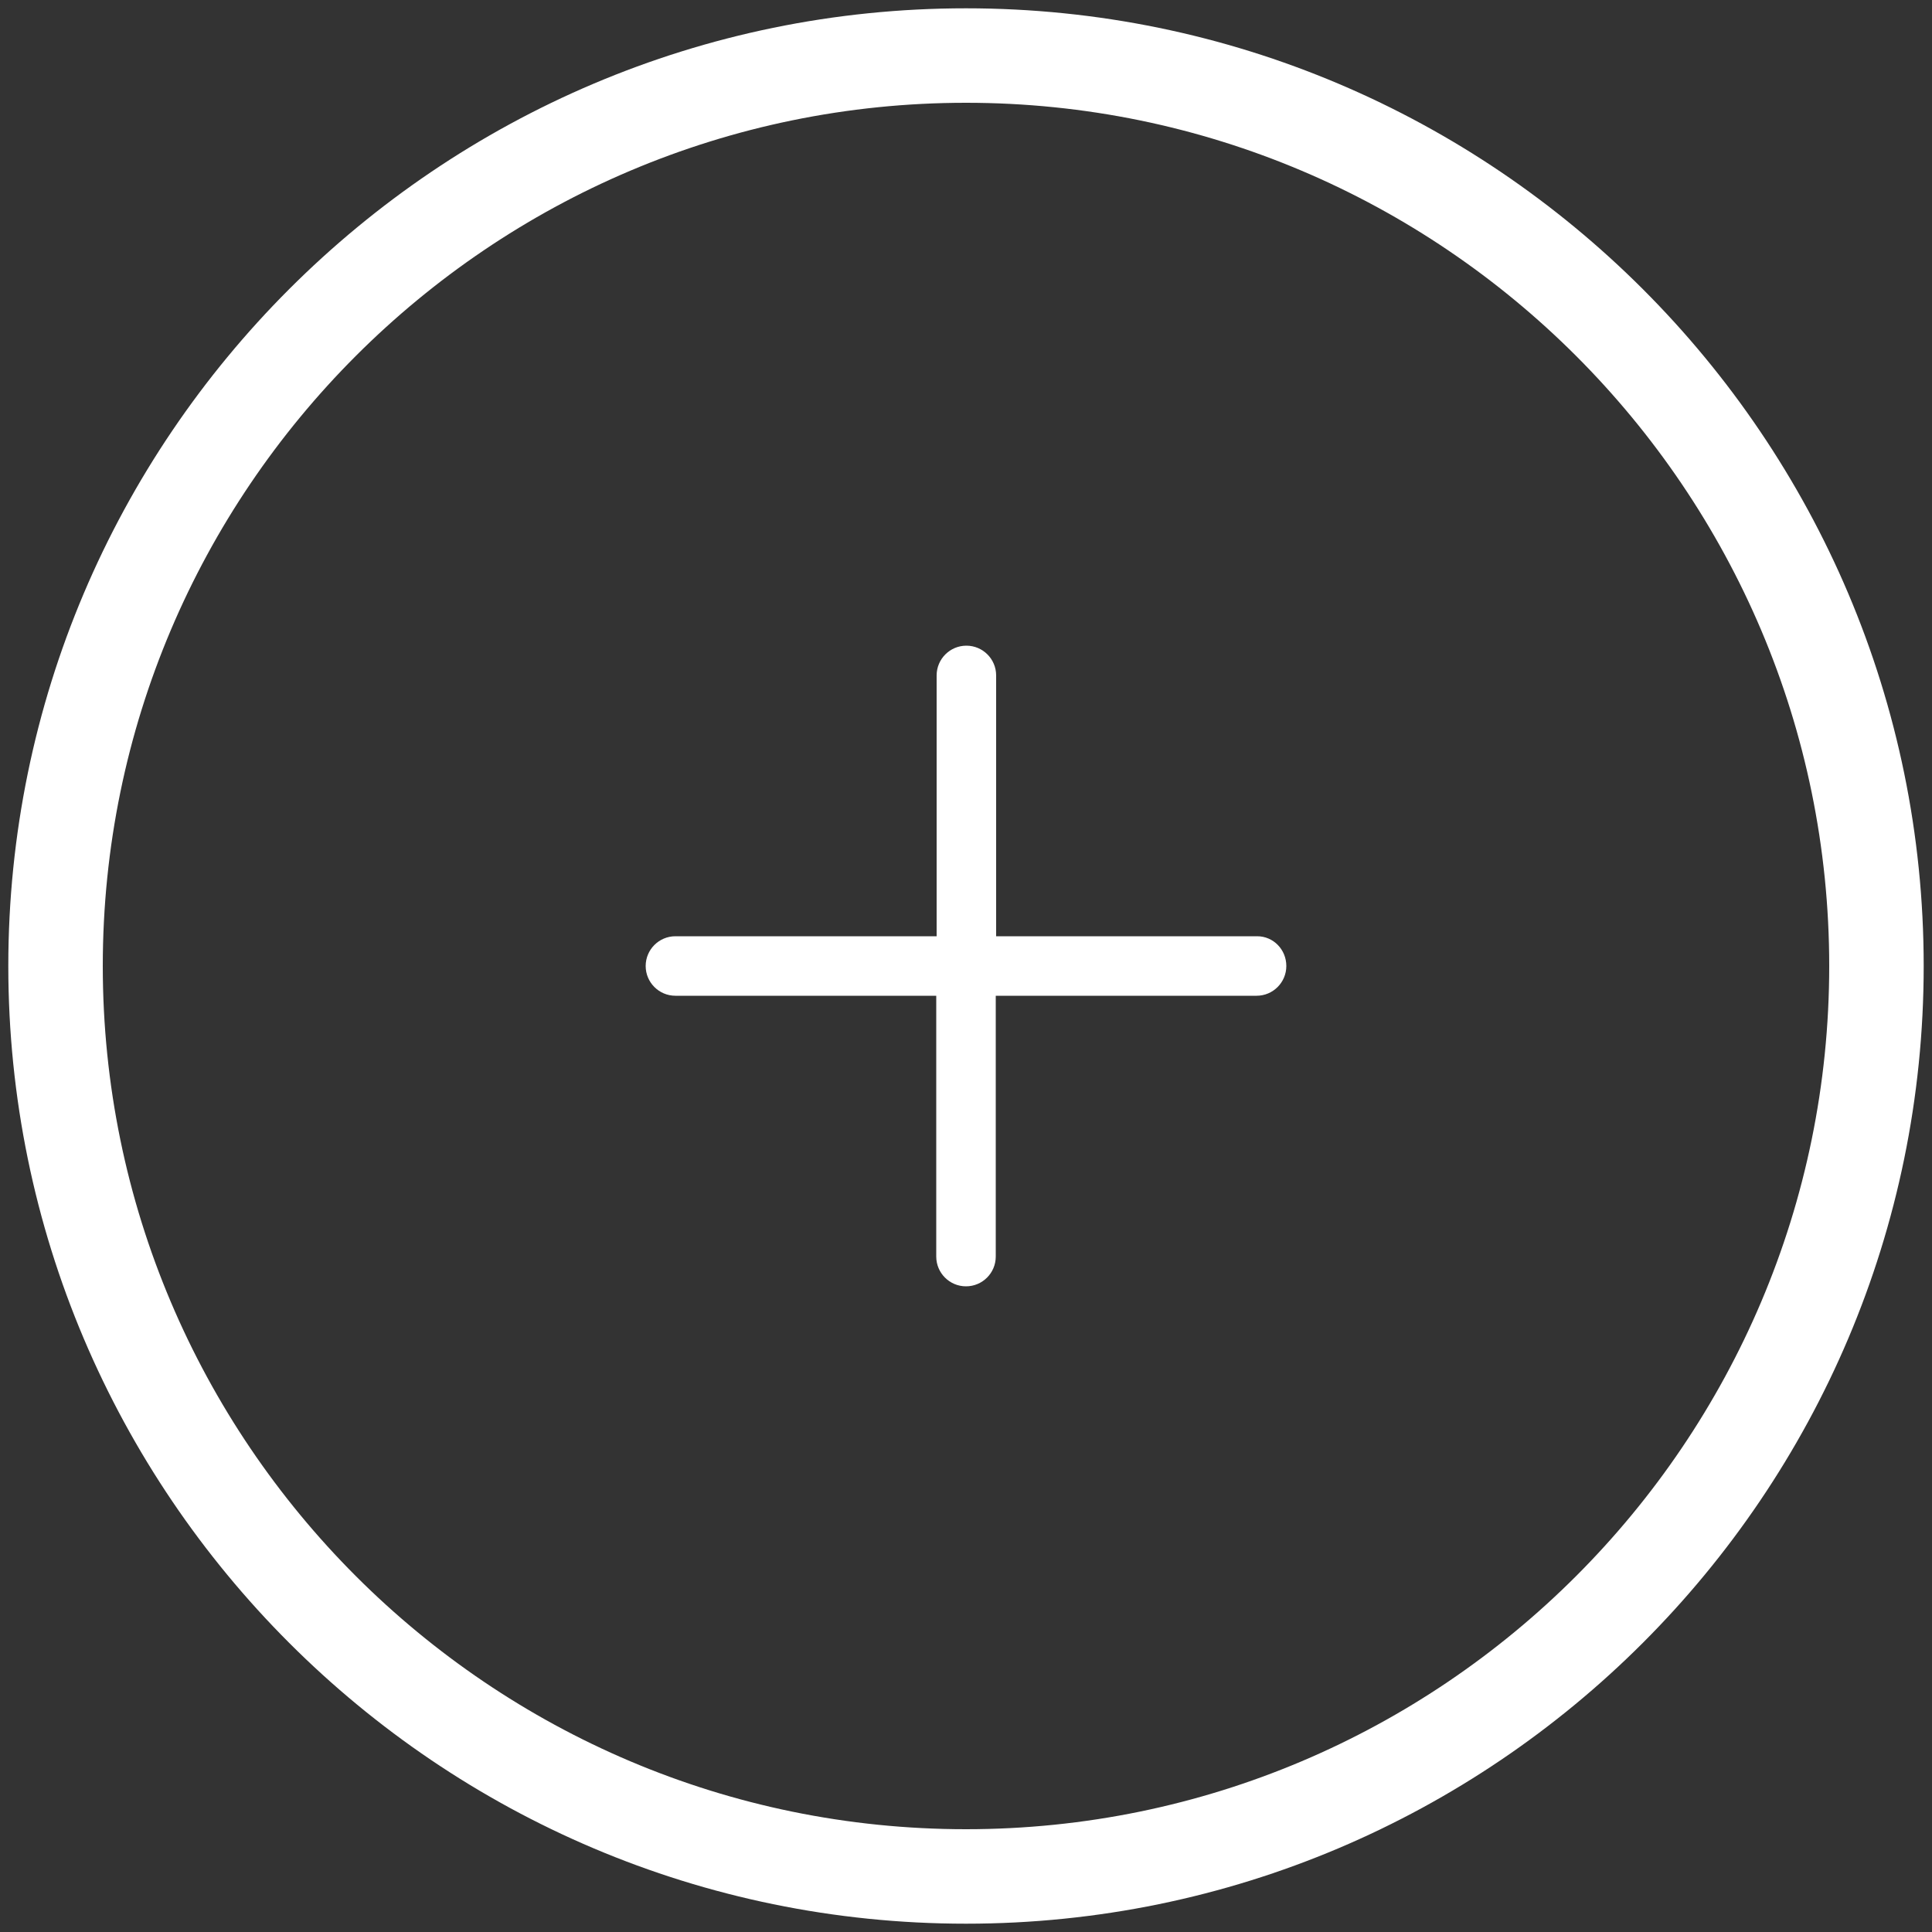
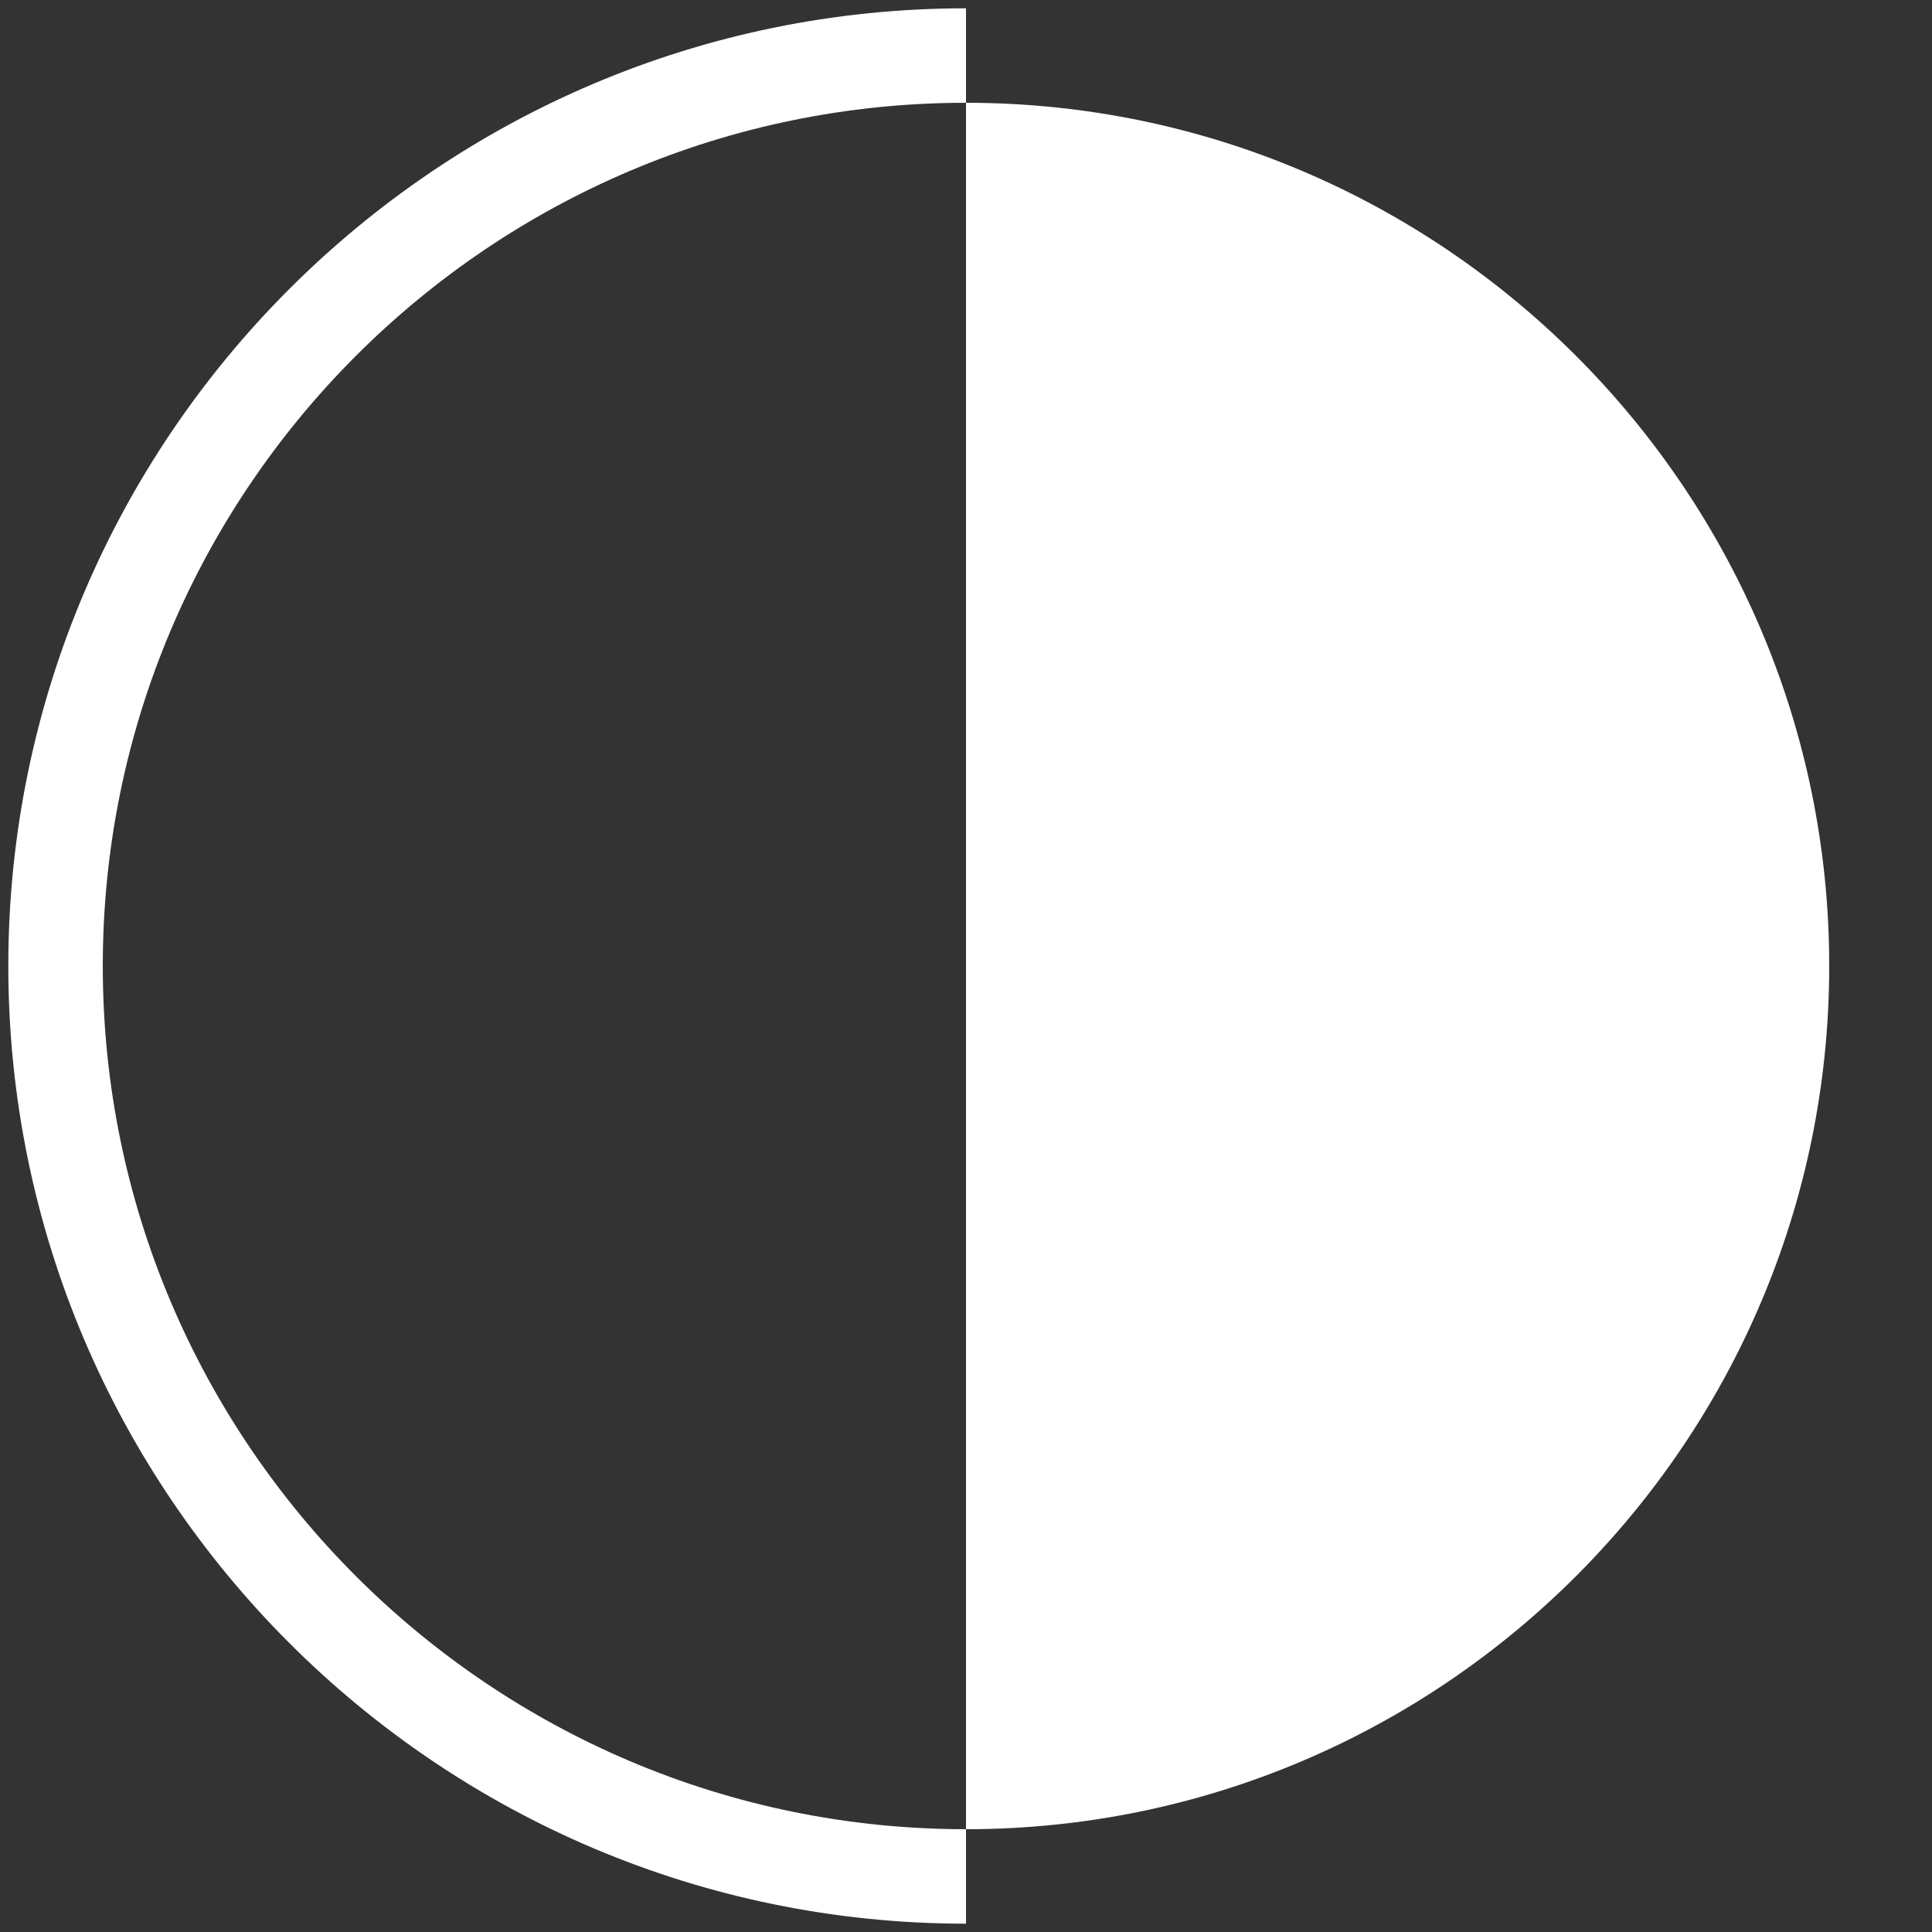
<svg xmlns="http://www.w3.org/2000/svg" version="1.1" viewBox="0 0 100 100">
  <rect x="0" y="0" width="100" height="100" fill="#333333" stroke="none" />
  <defs>
    <style>
      .cls-1 {
        fill: #ffffff;
      }
    </style>
  </defs>
  <g>
    <g id="Layer_1">
      <g>
-         <path class="cls-1" d="M65.06,48.46h-13.5v-13.5c0-.85-.69-1.54-1.54-1.54s-1.54.69-1.54,1.54v13.5h-13.52c-.85,0-1.54.69-1.54,1.54s.69,1.54,1.54,1.54h13.5v13.5c0,.85.69,1.54,1.54,1.54s1.54-.69,1.54-1.54v-13.5h13.5c.85,0,1.54-.69,1.54-1.54s-.67-1.54-1.51-1.54" />
-         <path class="cls-1" d="M50,5.32C25.36,5.32,5.32,25.36,5.32,50s20.04,44.68,44.68,44.68,44.68-20.05,44.68-44.68S74.64,5.32,50,5.32M50,99.57C22.67,99.57.43,77.33.43,50S22.67.43,50,.43s49.57,22.24,49.57,49.57-22.24,49.57-49.57,49.57Z" />
+         <path class="cls-1" d="M50,5.32C25.36,5.32,5.32,25.36,5.32,50s20.04,44.68,44.68,44.68,44.68-20.05,44.68-44.68S74.64,5.32,50,5.32M50,99.57C22.67,99.57.43,77.33.43,50S22.67.43,50,.43Z" />
      </g>
    </g>
  </g>
</svg>